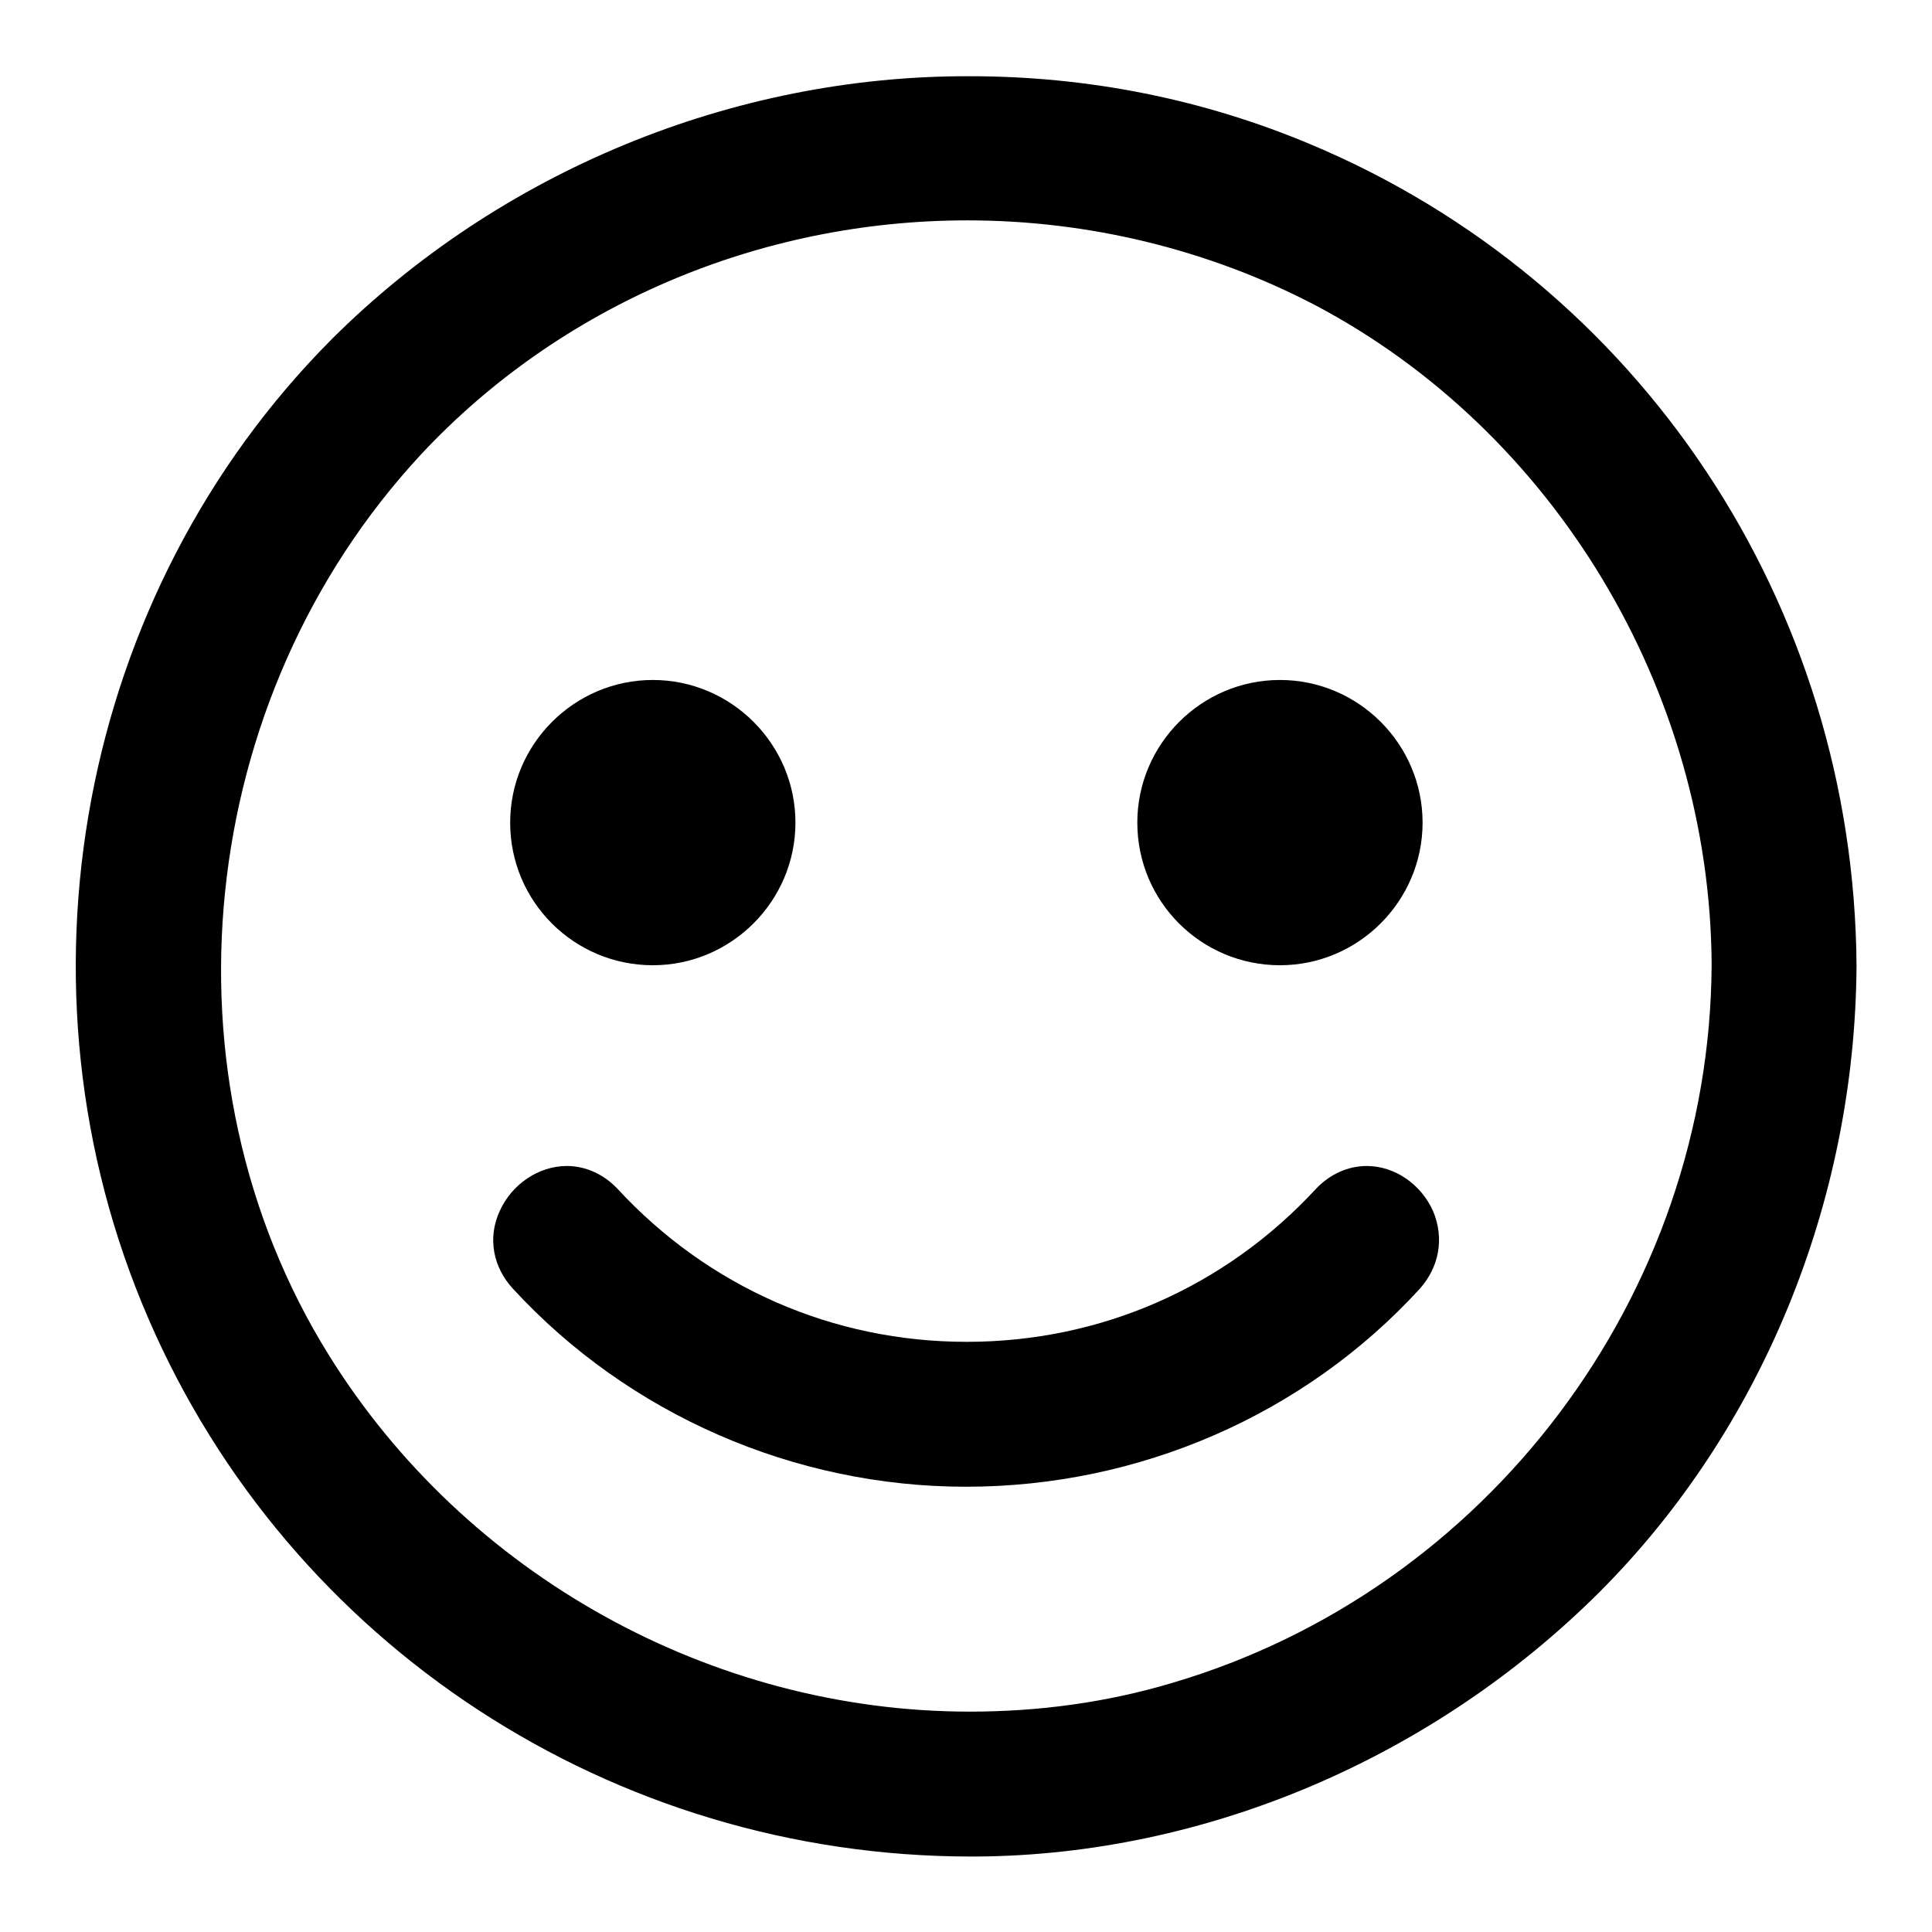
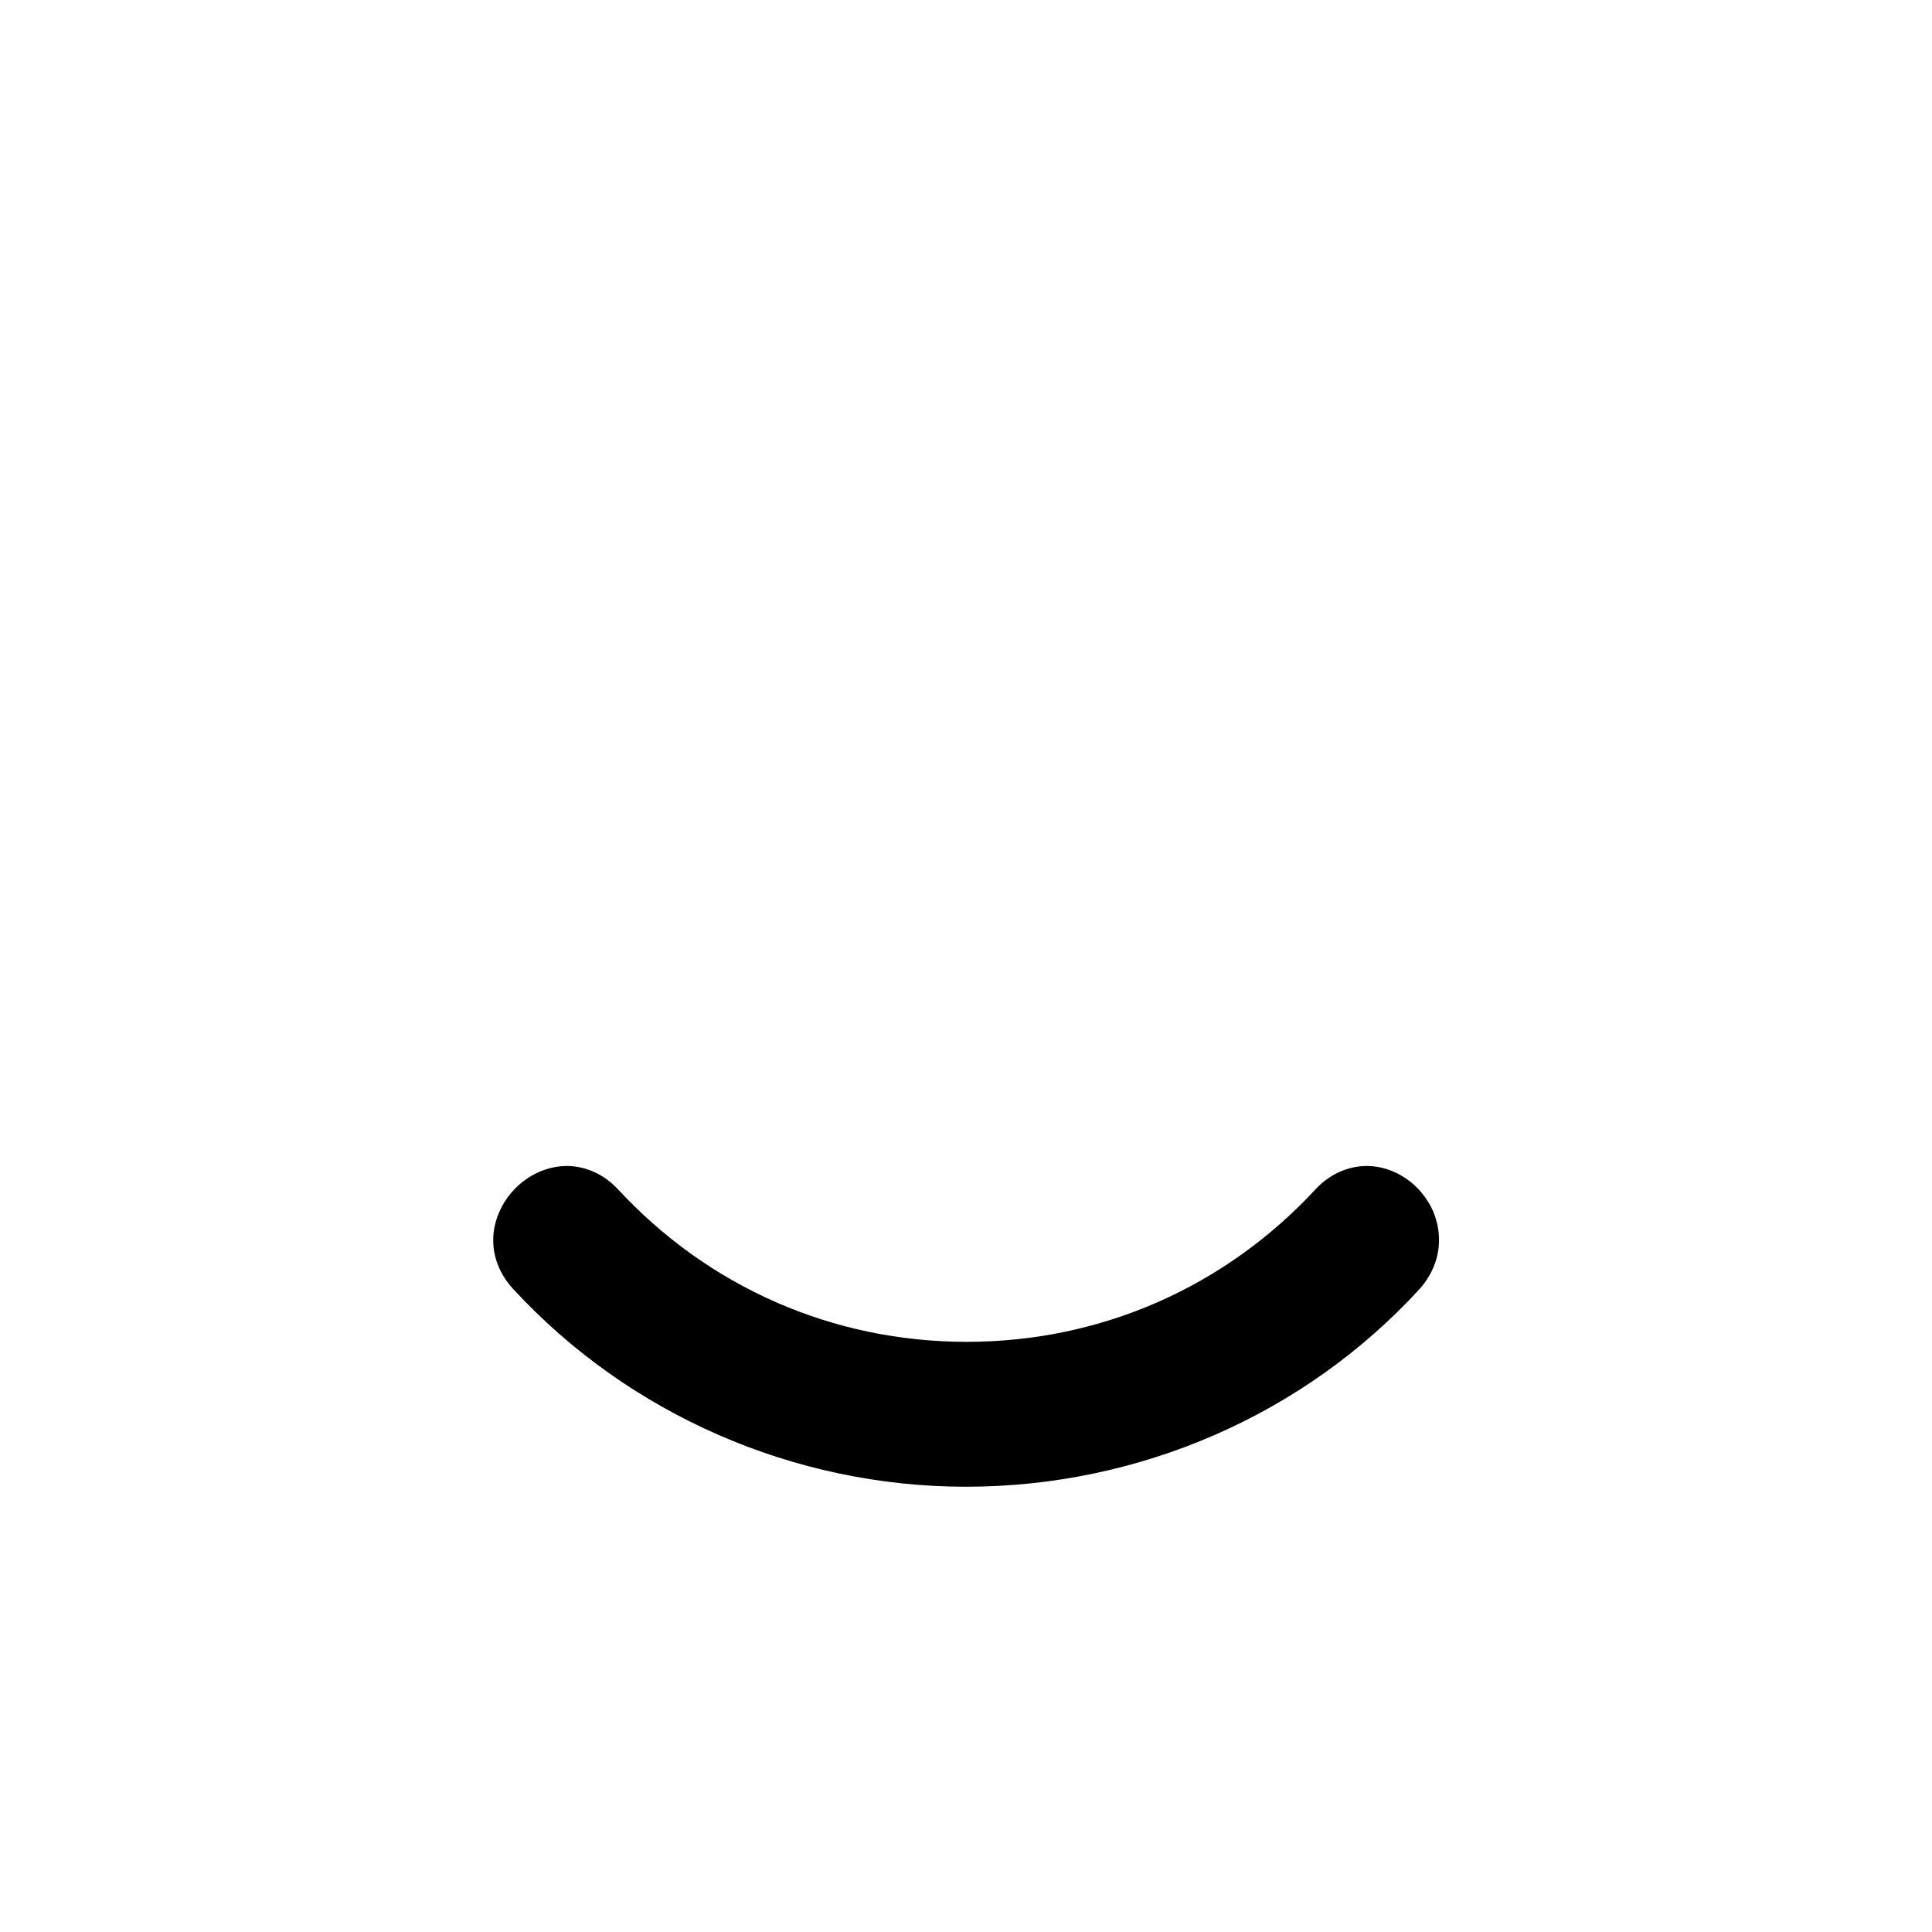
<svg xmlns="http://www.w3.org/2000/svg" version="1.1" x="0px" y="0px" viewBox="0 0 256 256" enable-background="new 0 0 256 256" xml:space="preserve">
  <g>
    <g>
-       <path fill="#000000" d="M173.6,19.1c-14.3-6-29.5-9-45.1-9C97,10,66.2,22.8,44,44.9C10.4,78.6,0.6,130.8,19.7,174.8C38.4,218,81.2,246,128.7,246h0.7c30.3-0.2,60.4-13,82.5-35c21.5-21.5,33.9-51.7,34.1-83C245.7,80.1,217.3,37.4,173.6,19.1z M155.3,223c-8.7,2.6-17.7,3.8-26.8,3.8c-34.2,0-66.8-18.1-84.9-47.2c-23-36.9-17.8-87.1,12.2-119.4c18.4-19.7,44.7-31,72.4-31c16.1,0,32,3.9,46,11.2c31.7,16.7,52.4,51,52.6,87.4C226.6,171.6,197.1,210.7,155.3,223z" />
-       <path fill="#000000" d="M169.6,127.9c10.4,0,18.9-8.5,18.9-18.9c0-10.4-8.5-18.9-18.9-18.9c-10.4,0-18.9,8.5-18.9,18.9C150.7,119.5,159.2,127.9,169.6,127.9z" />
-       <path fill="#000000" d="M86.5,127.9c10.4,0,18.9-8.5,18.9-18.9c0-10.4-8.5-18.9-18.9-18.9c-10.4,0-18.9,8.5-18.9,18.9C67.6,119.5,76.1,127.9,86.5,127.9z" />
      <path fill="#000000" d="M181.1,154.5c-2.5,0-4.9,1.1-6.7,3c-12.1,13.1-28.6,20.3-46.3,20.3s-34.2-7.2-46.3-20.3c-1.8-1.9-4.2-3-6.7-3c-3.7,0-7.3,2.4-8.9,6c-1.6,3.5-0.9,7.4,1.8,10.3C83.3,187.4,105.2,197,128,197c22.9,0,44.8-9.5,60.1-26.2c2.6-2.9,3.3-6.7,1.8-10.3C188.3,156.9,184.8,154.5,181.1,154.5z" />
    </g>
  </g>
</svg>